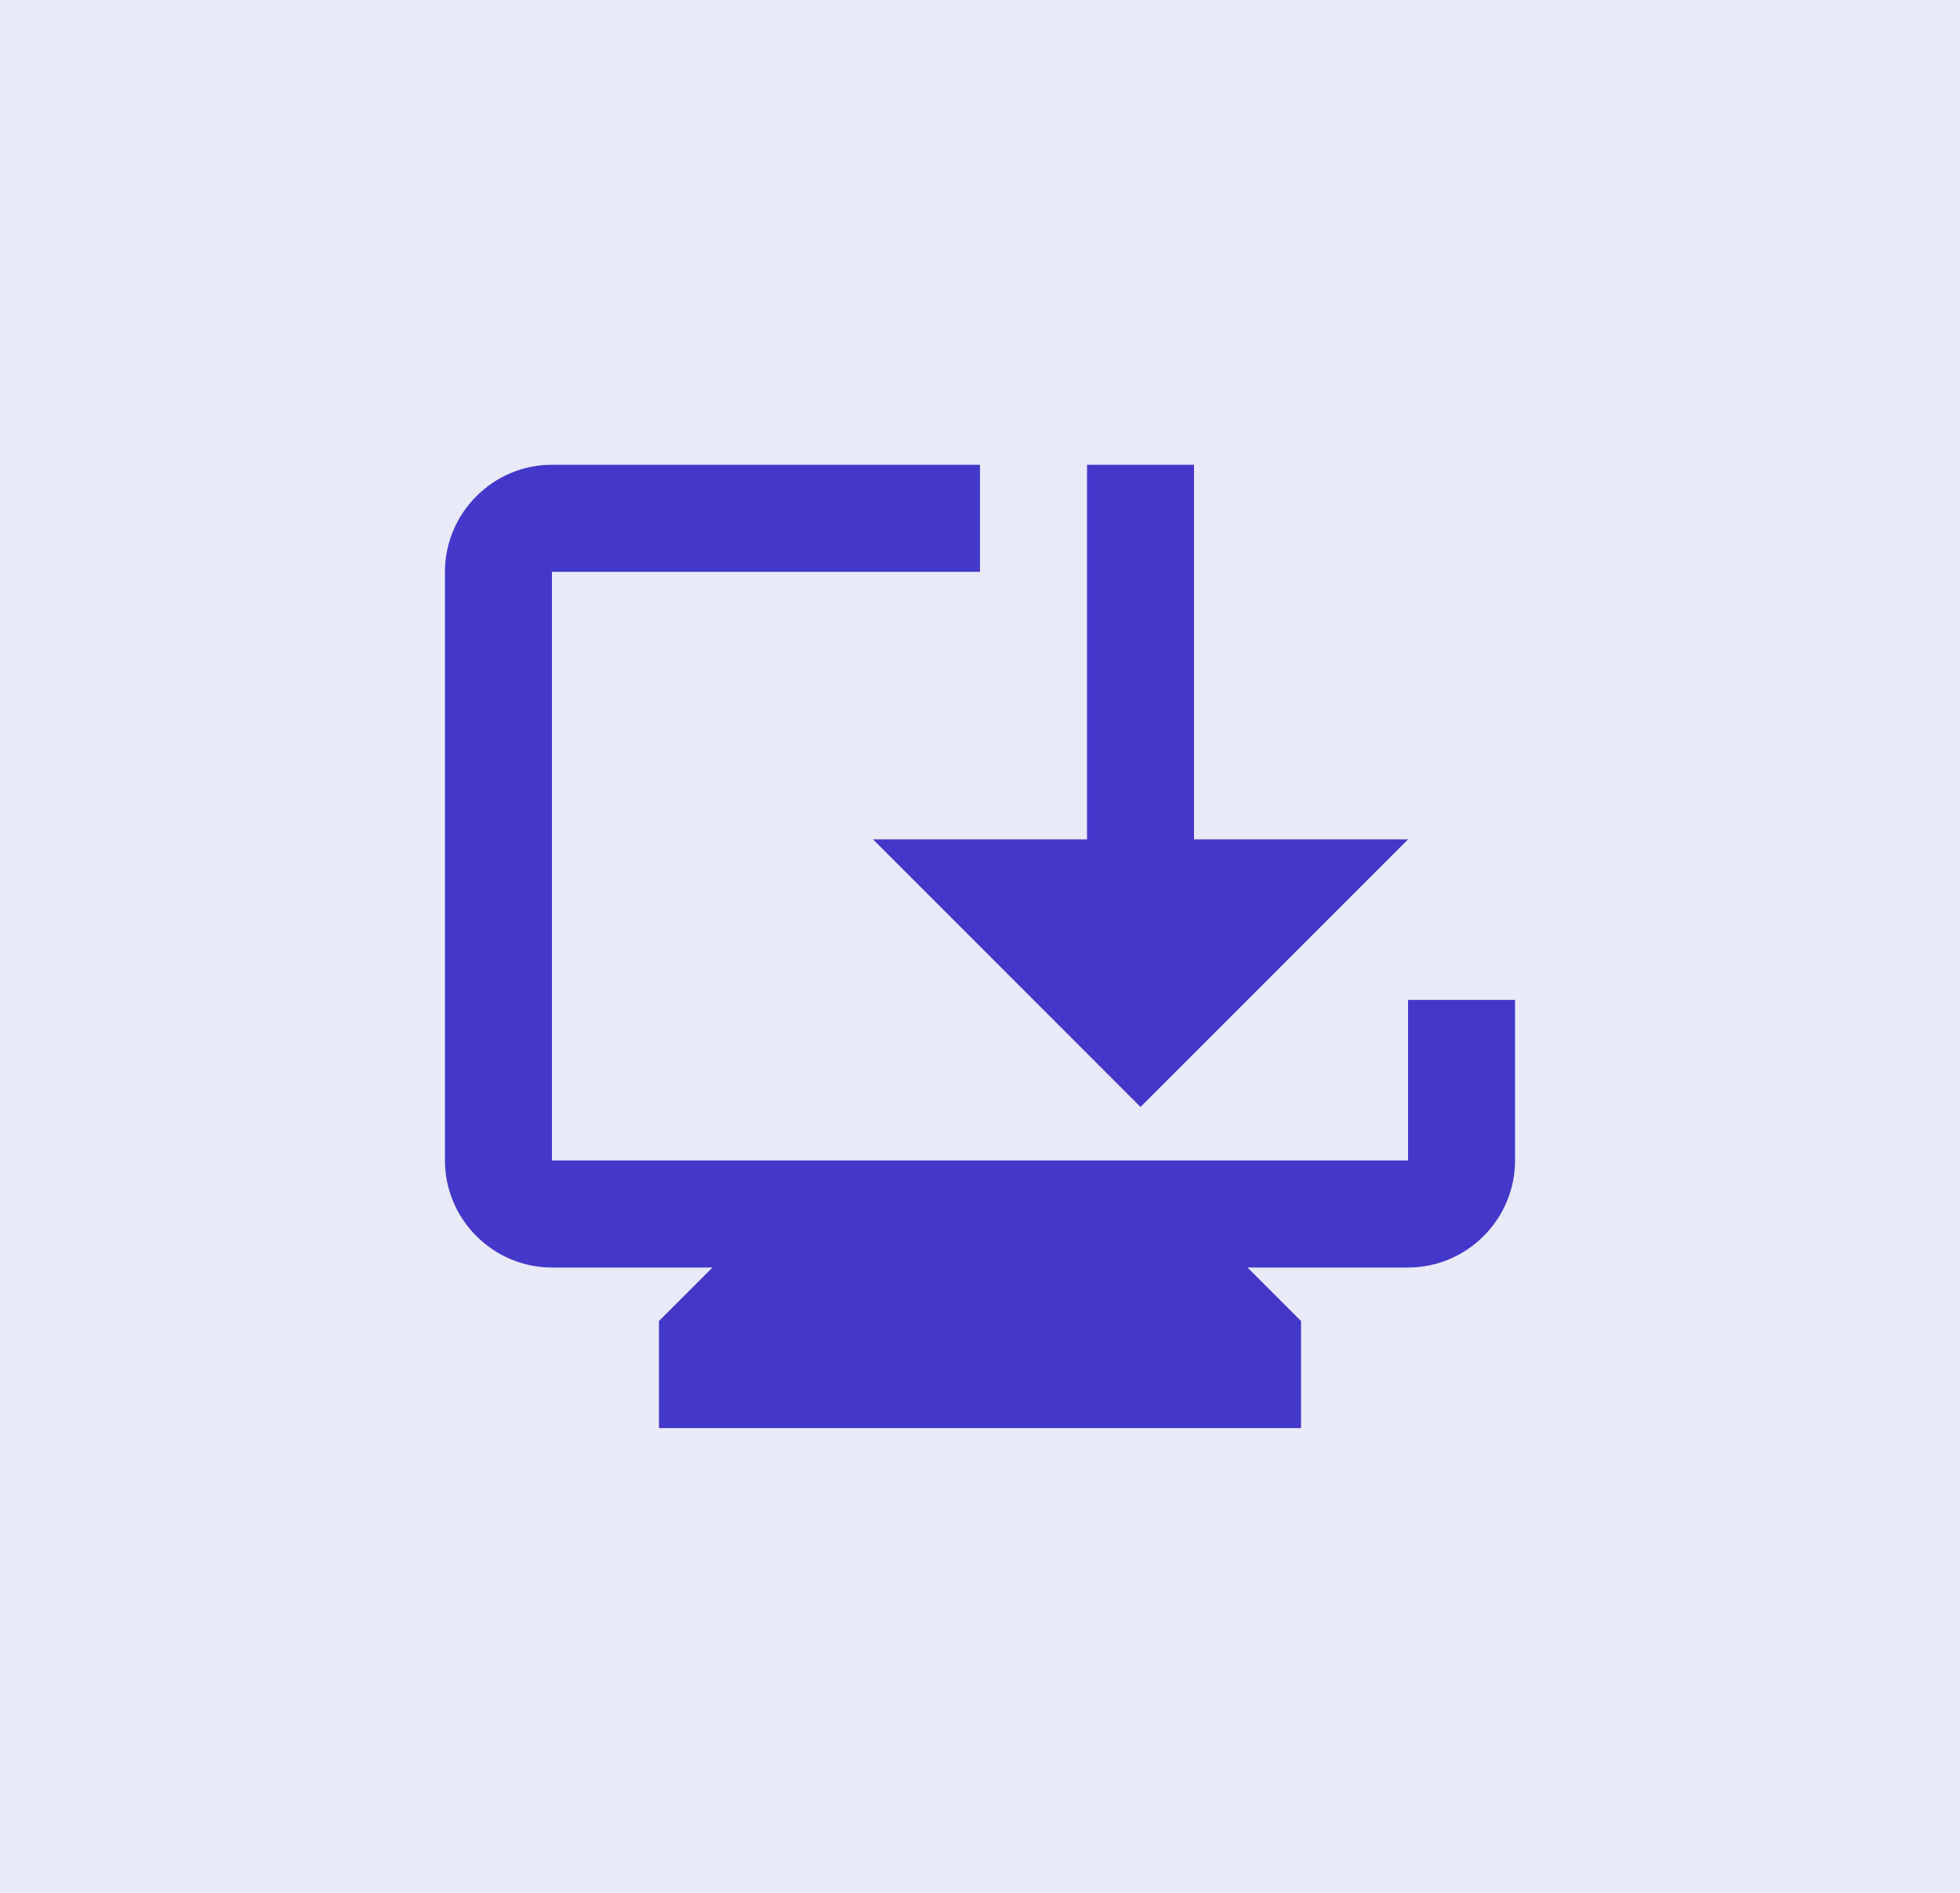
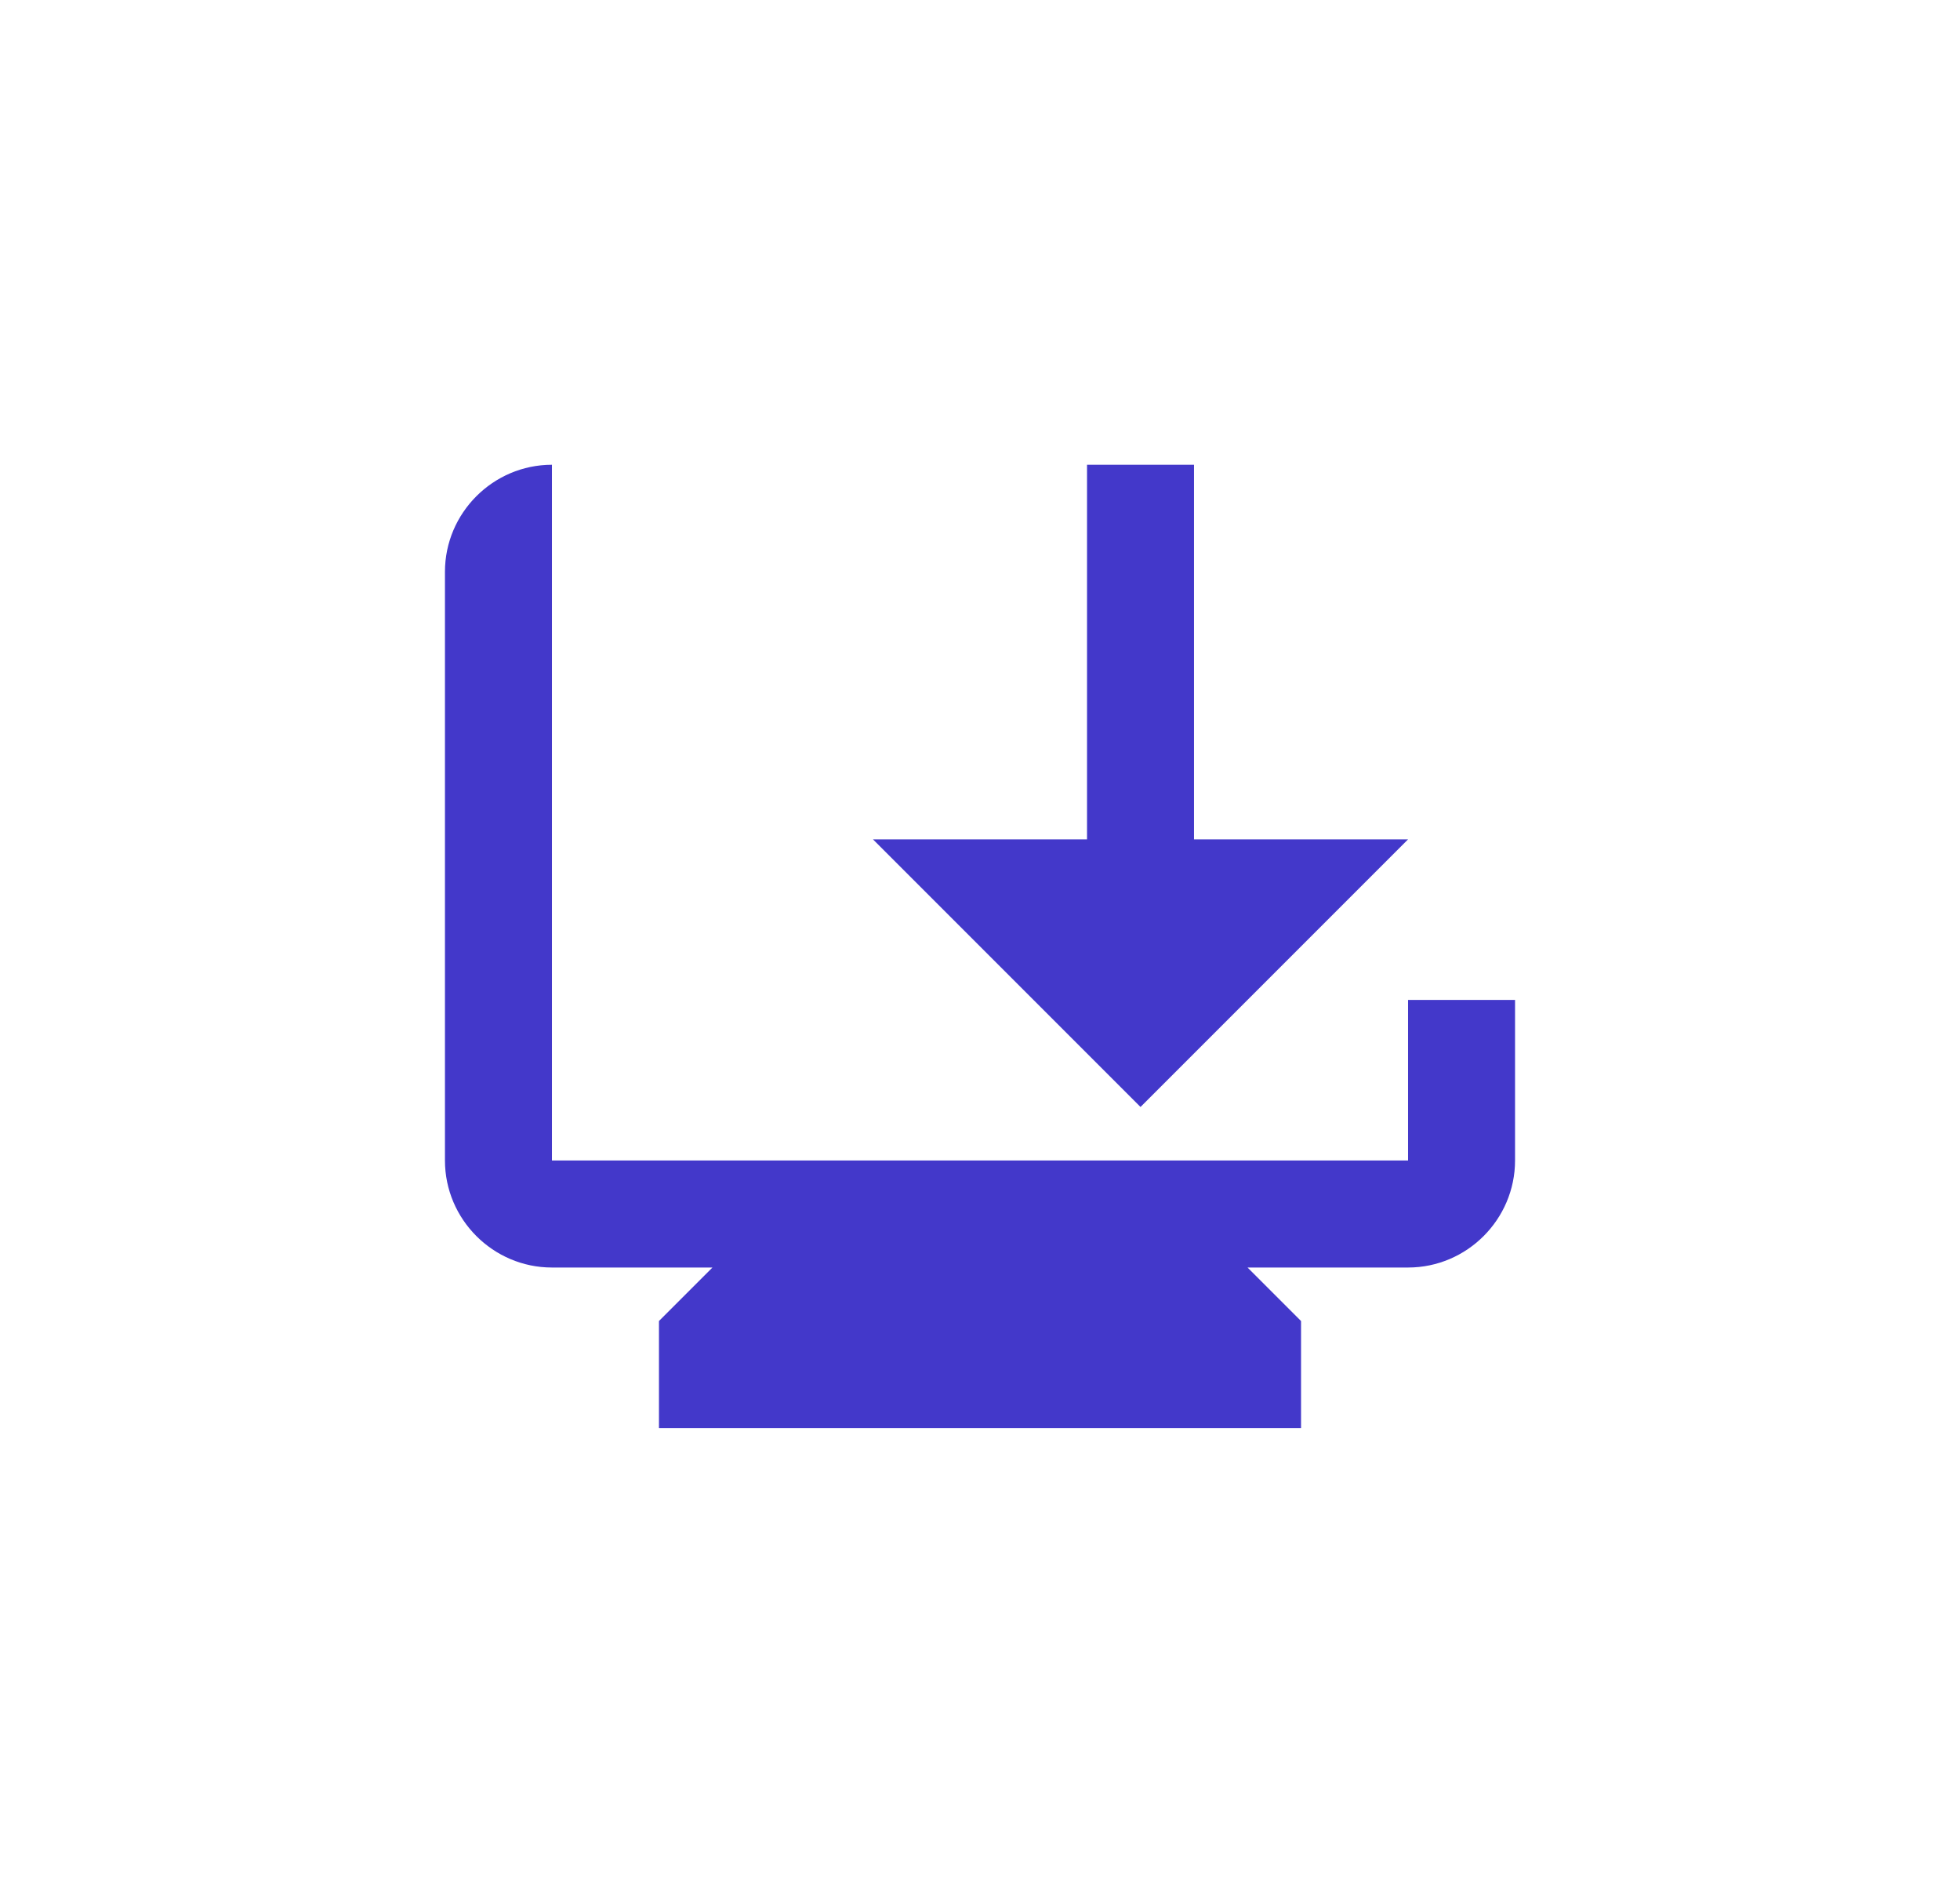
<svg xmlns="http://www.w3.org/2000/svg" width="58" height="56" viewBox="0 0 58 56" fill="none">
-   <rect width="58" height="56" fill="#E8EAF7" />
-   <path d="M44.833 29.583V34.333C44.833 36.075 43.408 37.5 41.667 37.5H36.917L38.5 39.083V42.25H19.5V39.083L21.083 37.5H16.333C14.592 37.5 13.167 36.075 13.167 34.333V16.917C13.167 15.175 14.592 13.75 16.333 13.75H29V16.917H16.333V34.333H41.667V29.583H44.833ZM33.75 32.75L25.833 24.833H32.167V13.75H35.333V24.833H41.667L33.75 32.75Z" fill="#4338CA" />
+   <path d="M44.833 29.583V34.333C44.833 36.075 43.408 37.5 41.667 37.5H36.917L38.5 39.083V42.25H19.5V39.083L21.083 37.5H16.333C14.592 37.5 13.167 36.075 13.167 34.333V16.917C13.167 15.175 14.592 13.75 16.333 13.75V16.917H16.333V34.333H41.667V29.583H44.833ZM33.75 32.75L25.833 24.833H32.167V13.75H35.333V24.833H41.667L33.75 32.75Z" fill="#4338CA" />
</svg>